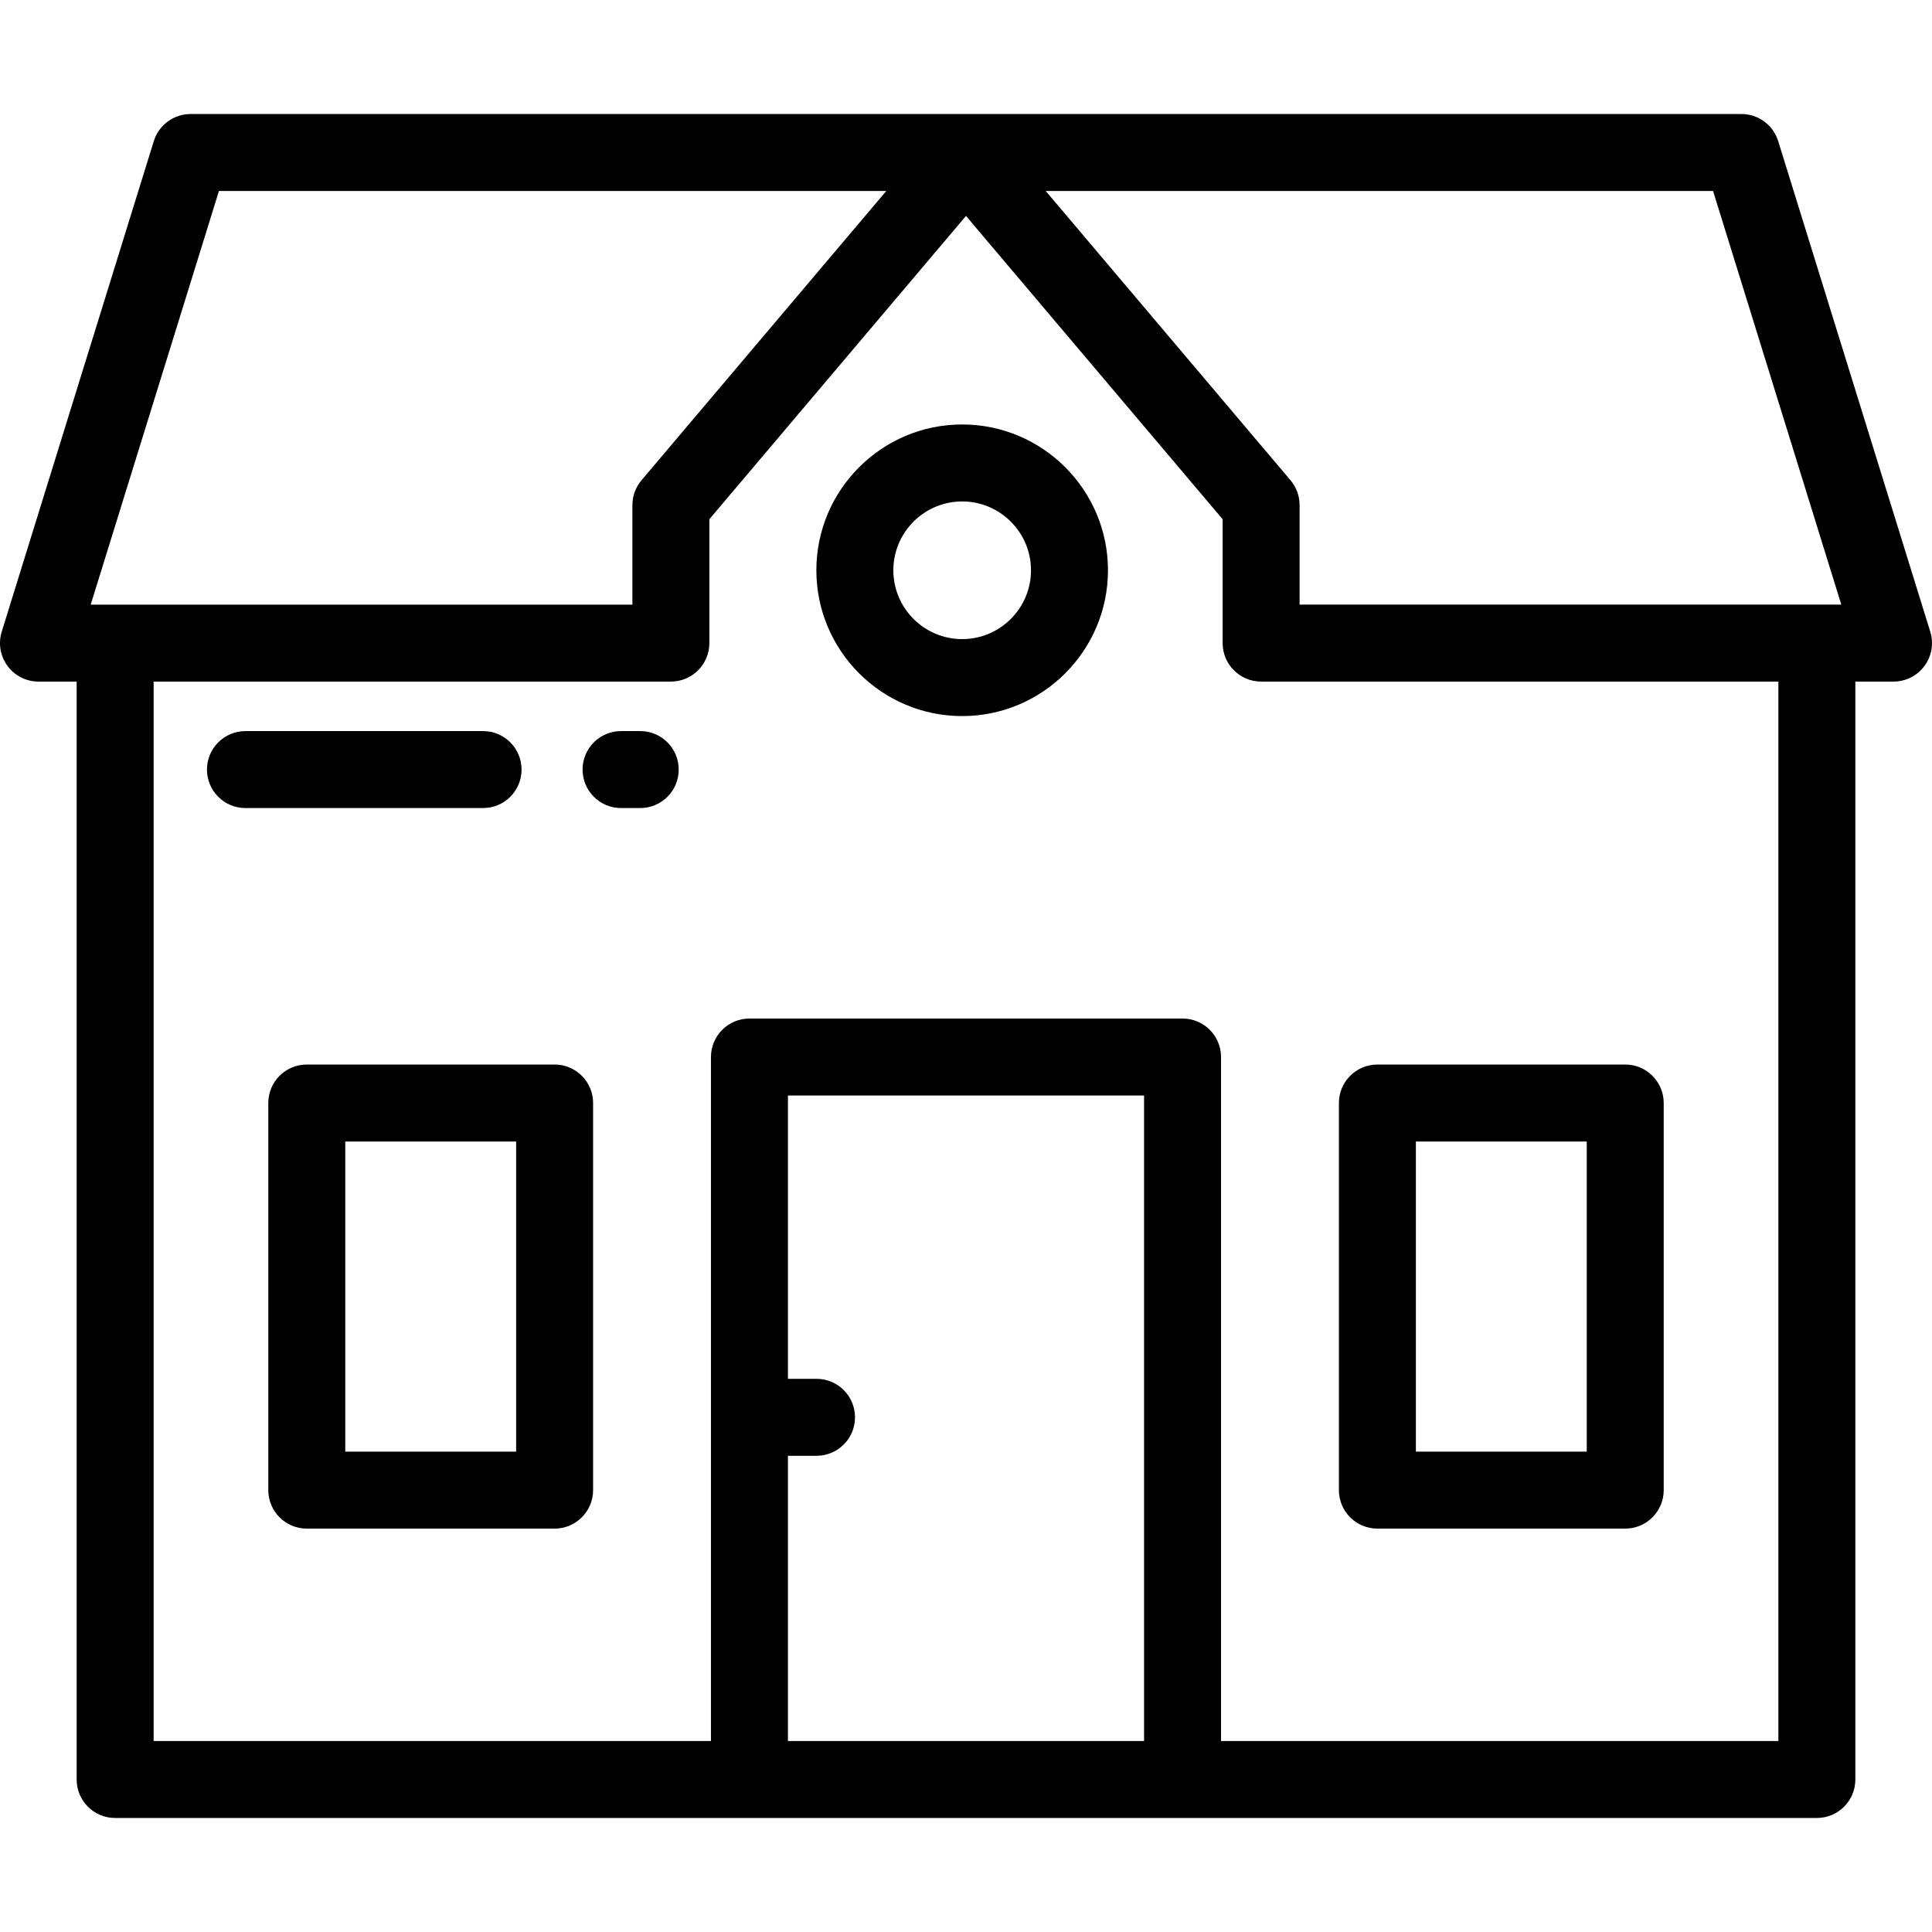
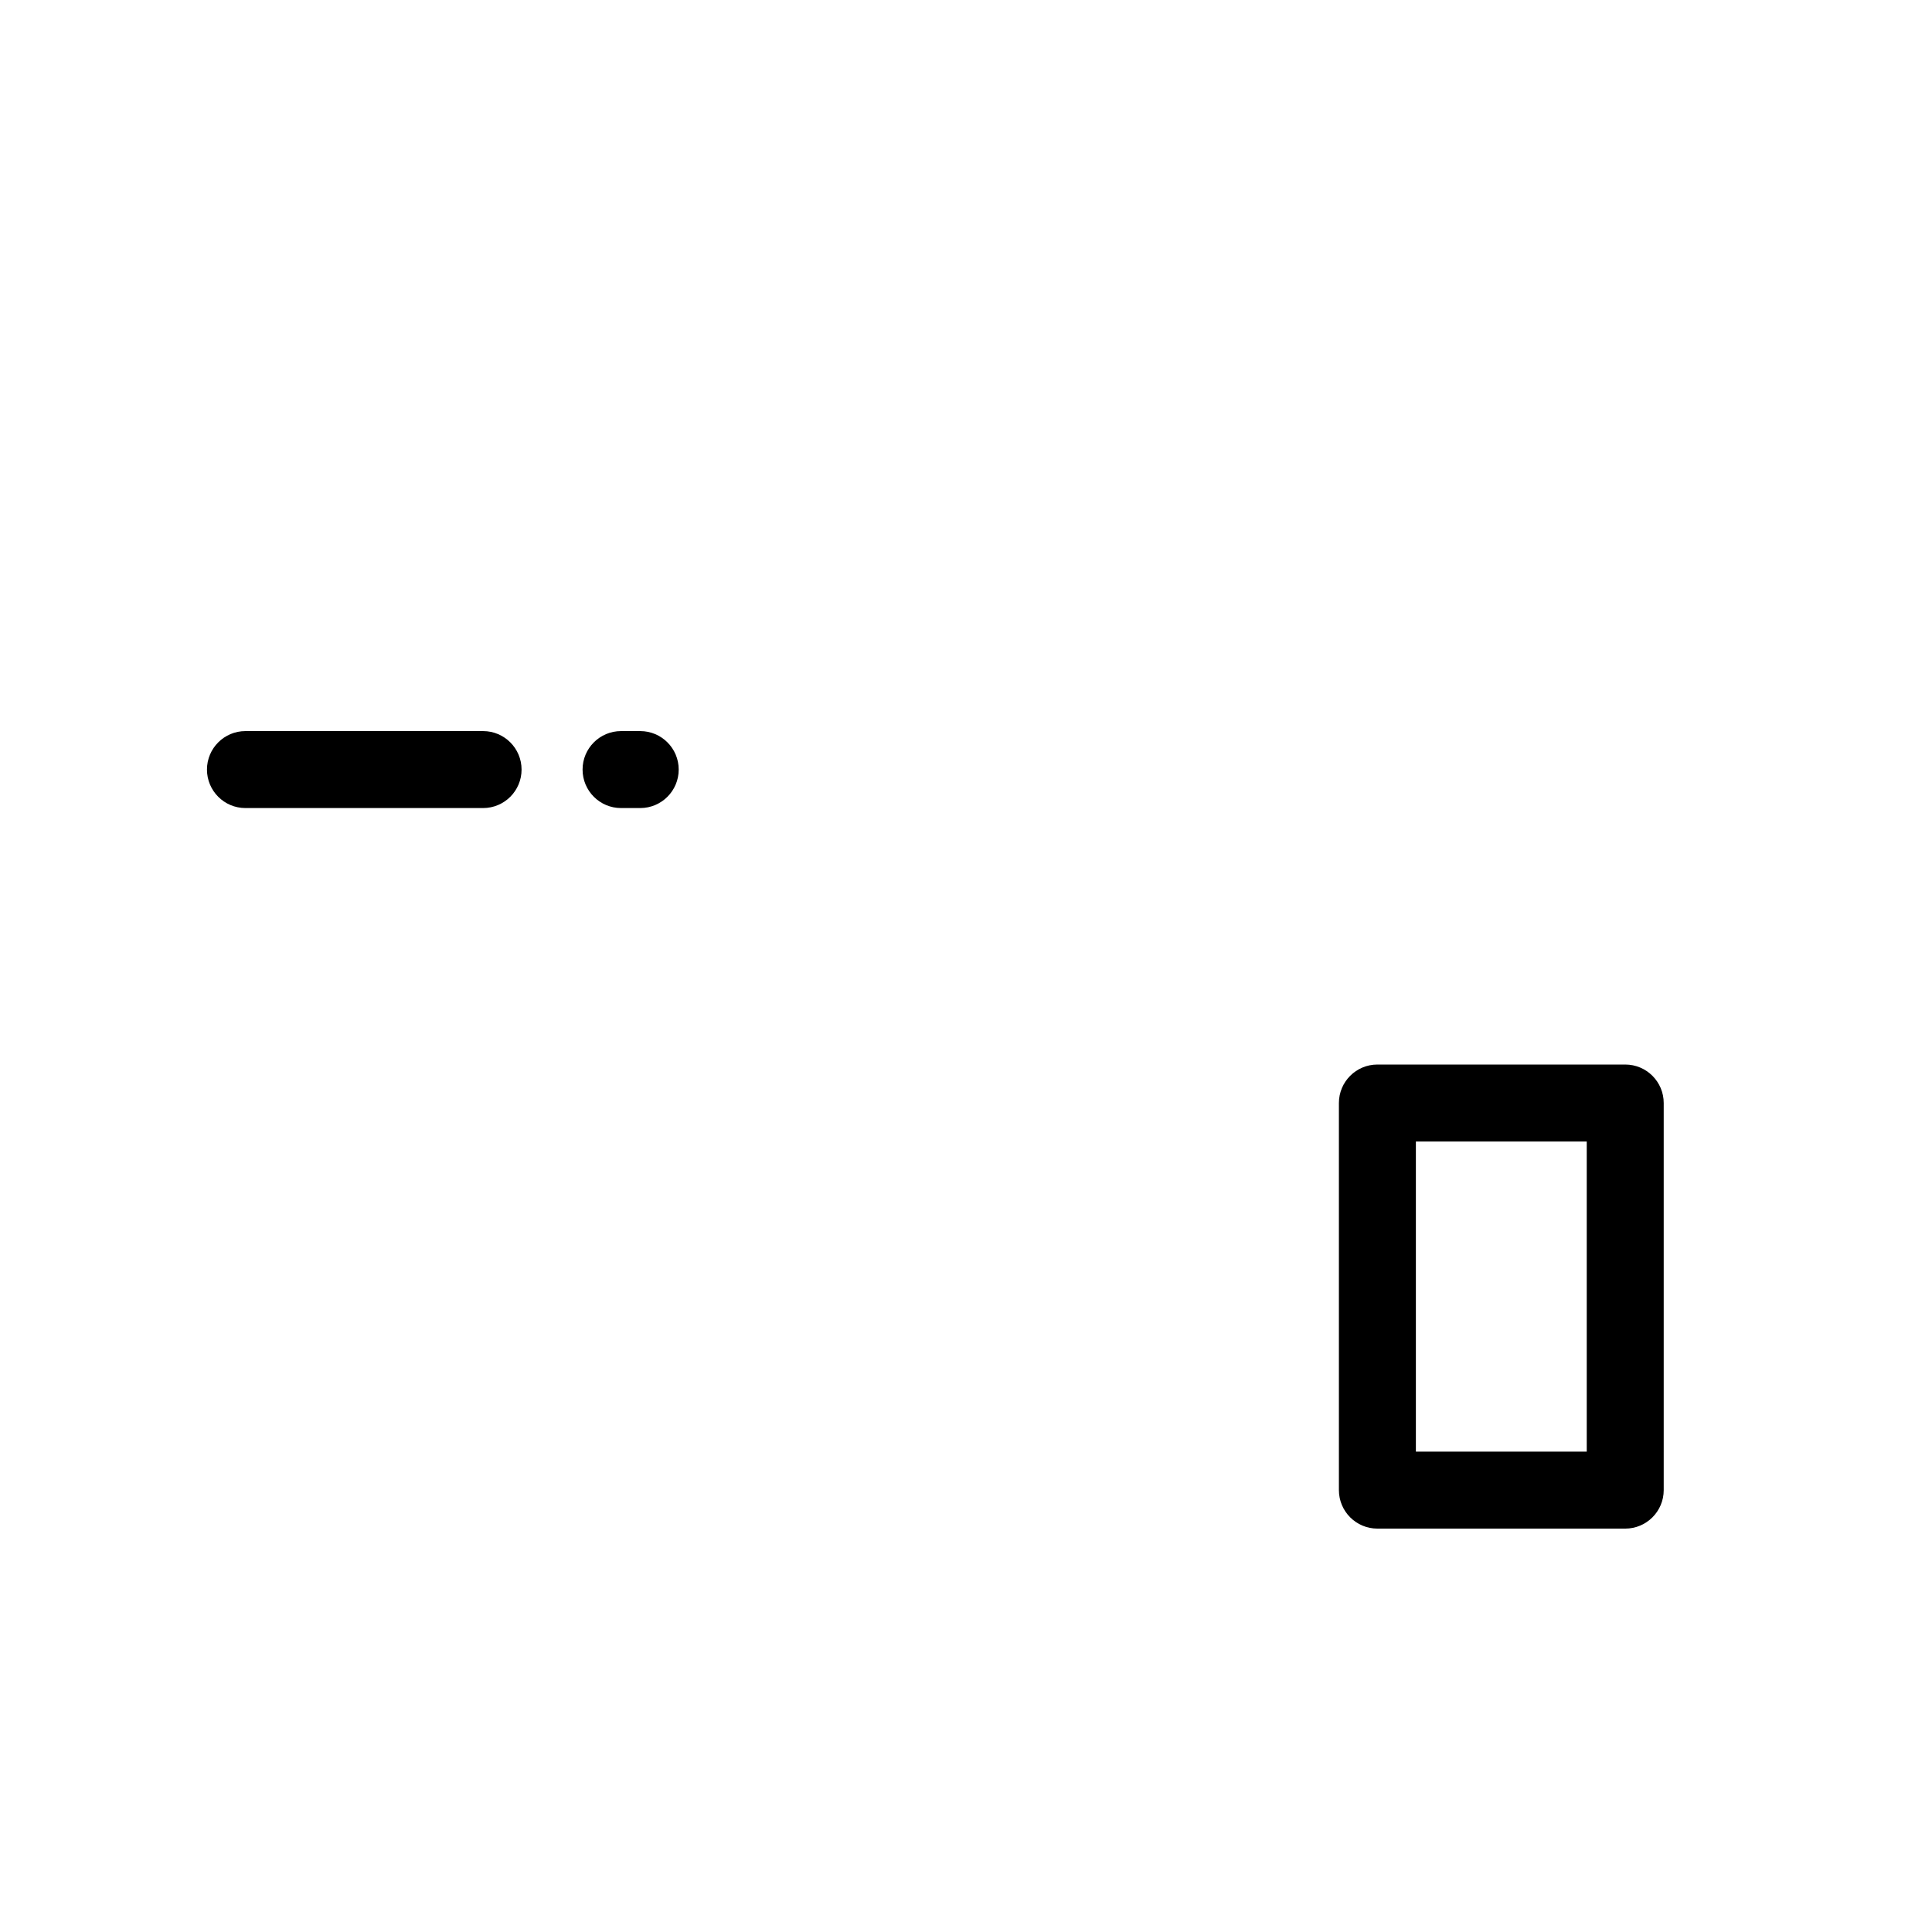
<svg xmlns="http://www.w3.org/2000/svg" id="Layer_1" x="0px" y="0px" viewBox="0 0 512 512" style="enable-background:new 0 0 512 512;" xml:space="preserve">
  <g>
    <g>
-       <path d="M511.542,167.408L471.24,37.396c-1.324-4.269-5.272-7.179-9.742-7.179H50.502c-4.469,0-8.418,2.911-9.742,7.179    L0.457,167.408c-0.959,3.095-0.391,6.462,1.531,9.071c1.923,2.609,4.97,4.148,8.21,4.148h10.115v290.957    c0,5.632,4.566,10.199,10.199,10.199h450.975c5.633,0,10.199-4.567,10.199-10.199V180.627h10.115c3.24,0,6.288-1.54,8.21-4.148    C511.934,173.87,512.502,170.504,511.542,167.408z M24.039,160.228L58.019,50.616H234.87l-64.865,76.658    c-1.558,1.841-2.413,4.176-2.413,6.588v26.367H24.039z M303.188,461.385h-94.376v-0.001v-75.585h7.576    c5.633,0,10.199-4.567,10.199-10.199s-4.566-10.199-10.199-10.199h-7.576v-75.077h94.376V461.385z M471.288,461.384H323.587    V280.123c0-5.632-4.566-10.199-10.199-10.199H198.612c-5.633,0-10.199,4.567-10.199,10.199v181.261h-147.7V180.627h137.077    c5.633,0,10.199-4.567,10.199-10.199v-32.83L256,57.223l68.01,80.376v32.829c0,5.632,4.566,10.199,10.199,10.199h36.022h101.057    V461.384z M344.409,160.228v-26.367c0-2.412-0.855-4.747-2.413-6.588l-64.865-76.658h176.851l33.98,109.613H344.409z" />
+       </g>
+   </g>
+   <g>
+     <g>
+       </g>
+   </g>
+   <g>
+     <g>
+       <path d="M430.702,282.113h-65.679c-5.633,0-10.199,4.566-10.199,10.199v102.586c0,5.632,4.566,10.199,10.199,10.199h65.679    c5.633,0,10.199-4.567,10.199-10.199V292.312C440.901,286.68,436.335,282.113,430.702,282.113z M420.503,384.699h-45.28v-82.187    h45.28V384.699" />
    </g>
  </g>
  <g>
    <g>
-       <path d="M254.984,112.489c-21.306,0-38.639,17.334-38.639,38.64c0,21.306,17.333,38.64,38.639,38.64    c21.305,0,38.64-17.334,38.64-38.64C293.624,129.823,276.29,112.489,254.984,112.489z M254.984,169.37    c-10.057,0-18.24-8.183-18.24-18.241c0-10.058,8.183-18.241,18.24-18.241c10.058,0,18.241,8.183,18.241,18.241    C273.226,161.187,265.043,169.37,254.984,169.37z" />
-     </g>
-   </g>
-   <g>
-     <g>
-       <path d="M430.702,282.113h-65.679c-5.633,0-10.199,4.566-10.199,10.199v102.586c0,5.632,4.566,10.199,10.199,10.199h65.679    c5.633,0,10.199-4.567,10.199-10.199V292.312C440.901,286.68,436.335,282.113,430.702,282.113z M420.503,384.699h-45.28v-82.187    h45.28V384.699z" />
-     </g>
-   </g>
-   <g>
-     <g>
-       <path d="M146.978,282.113H81.299c-5.633,0-10.199,4.567-10.199,10.199v102.586c0,5.632,4.566,10.199,10.199,10.199h65.679    c5.633,0,10.199-4.567,10.199-10.199V292.312C157.177,286.679,152.61,282.113,146.978,282.113z M136.779,384.699h-45.28v-82.187    h45.28V384.699z" />
-     </g>
+       </g>
  </g>
  <g>
    <g>
      <path d="M169.665,193.746h-5.078c-5.633,0-10.199,4.567-10.199,10.199s4.566,10.199,10.199,10.199h5.078    c5.633,0,10.199-4.567,10.199-10.199S175.298,193.746,169.665,193.746z" />
    </g>
  </g>
  <g>
    <g>
      <path d="M128.022,193.746H65.048c-5.633,0-10.199,4.567-10.199,10.199s4.566,10.199,10.199,10.199h62.974    c5.633,0,10.199-4.567,10.199-10.199S133.655,193.746,128.022,193.746z" />
    </g>
  </g>
  <g>
</g>
  <g>
</g>
  <g>
</g>
  <g>
</g>
  <g>
</g>
  <g>
</g>
  <g>
</g>
  <g>
</g>
  <g>
</g>
  <g>
</g>
  <g>
</g>
  <g>
</g>
  <g>
</g>
  <g>
</g>
  <g>
</g>
</svg>